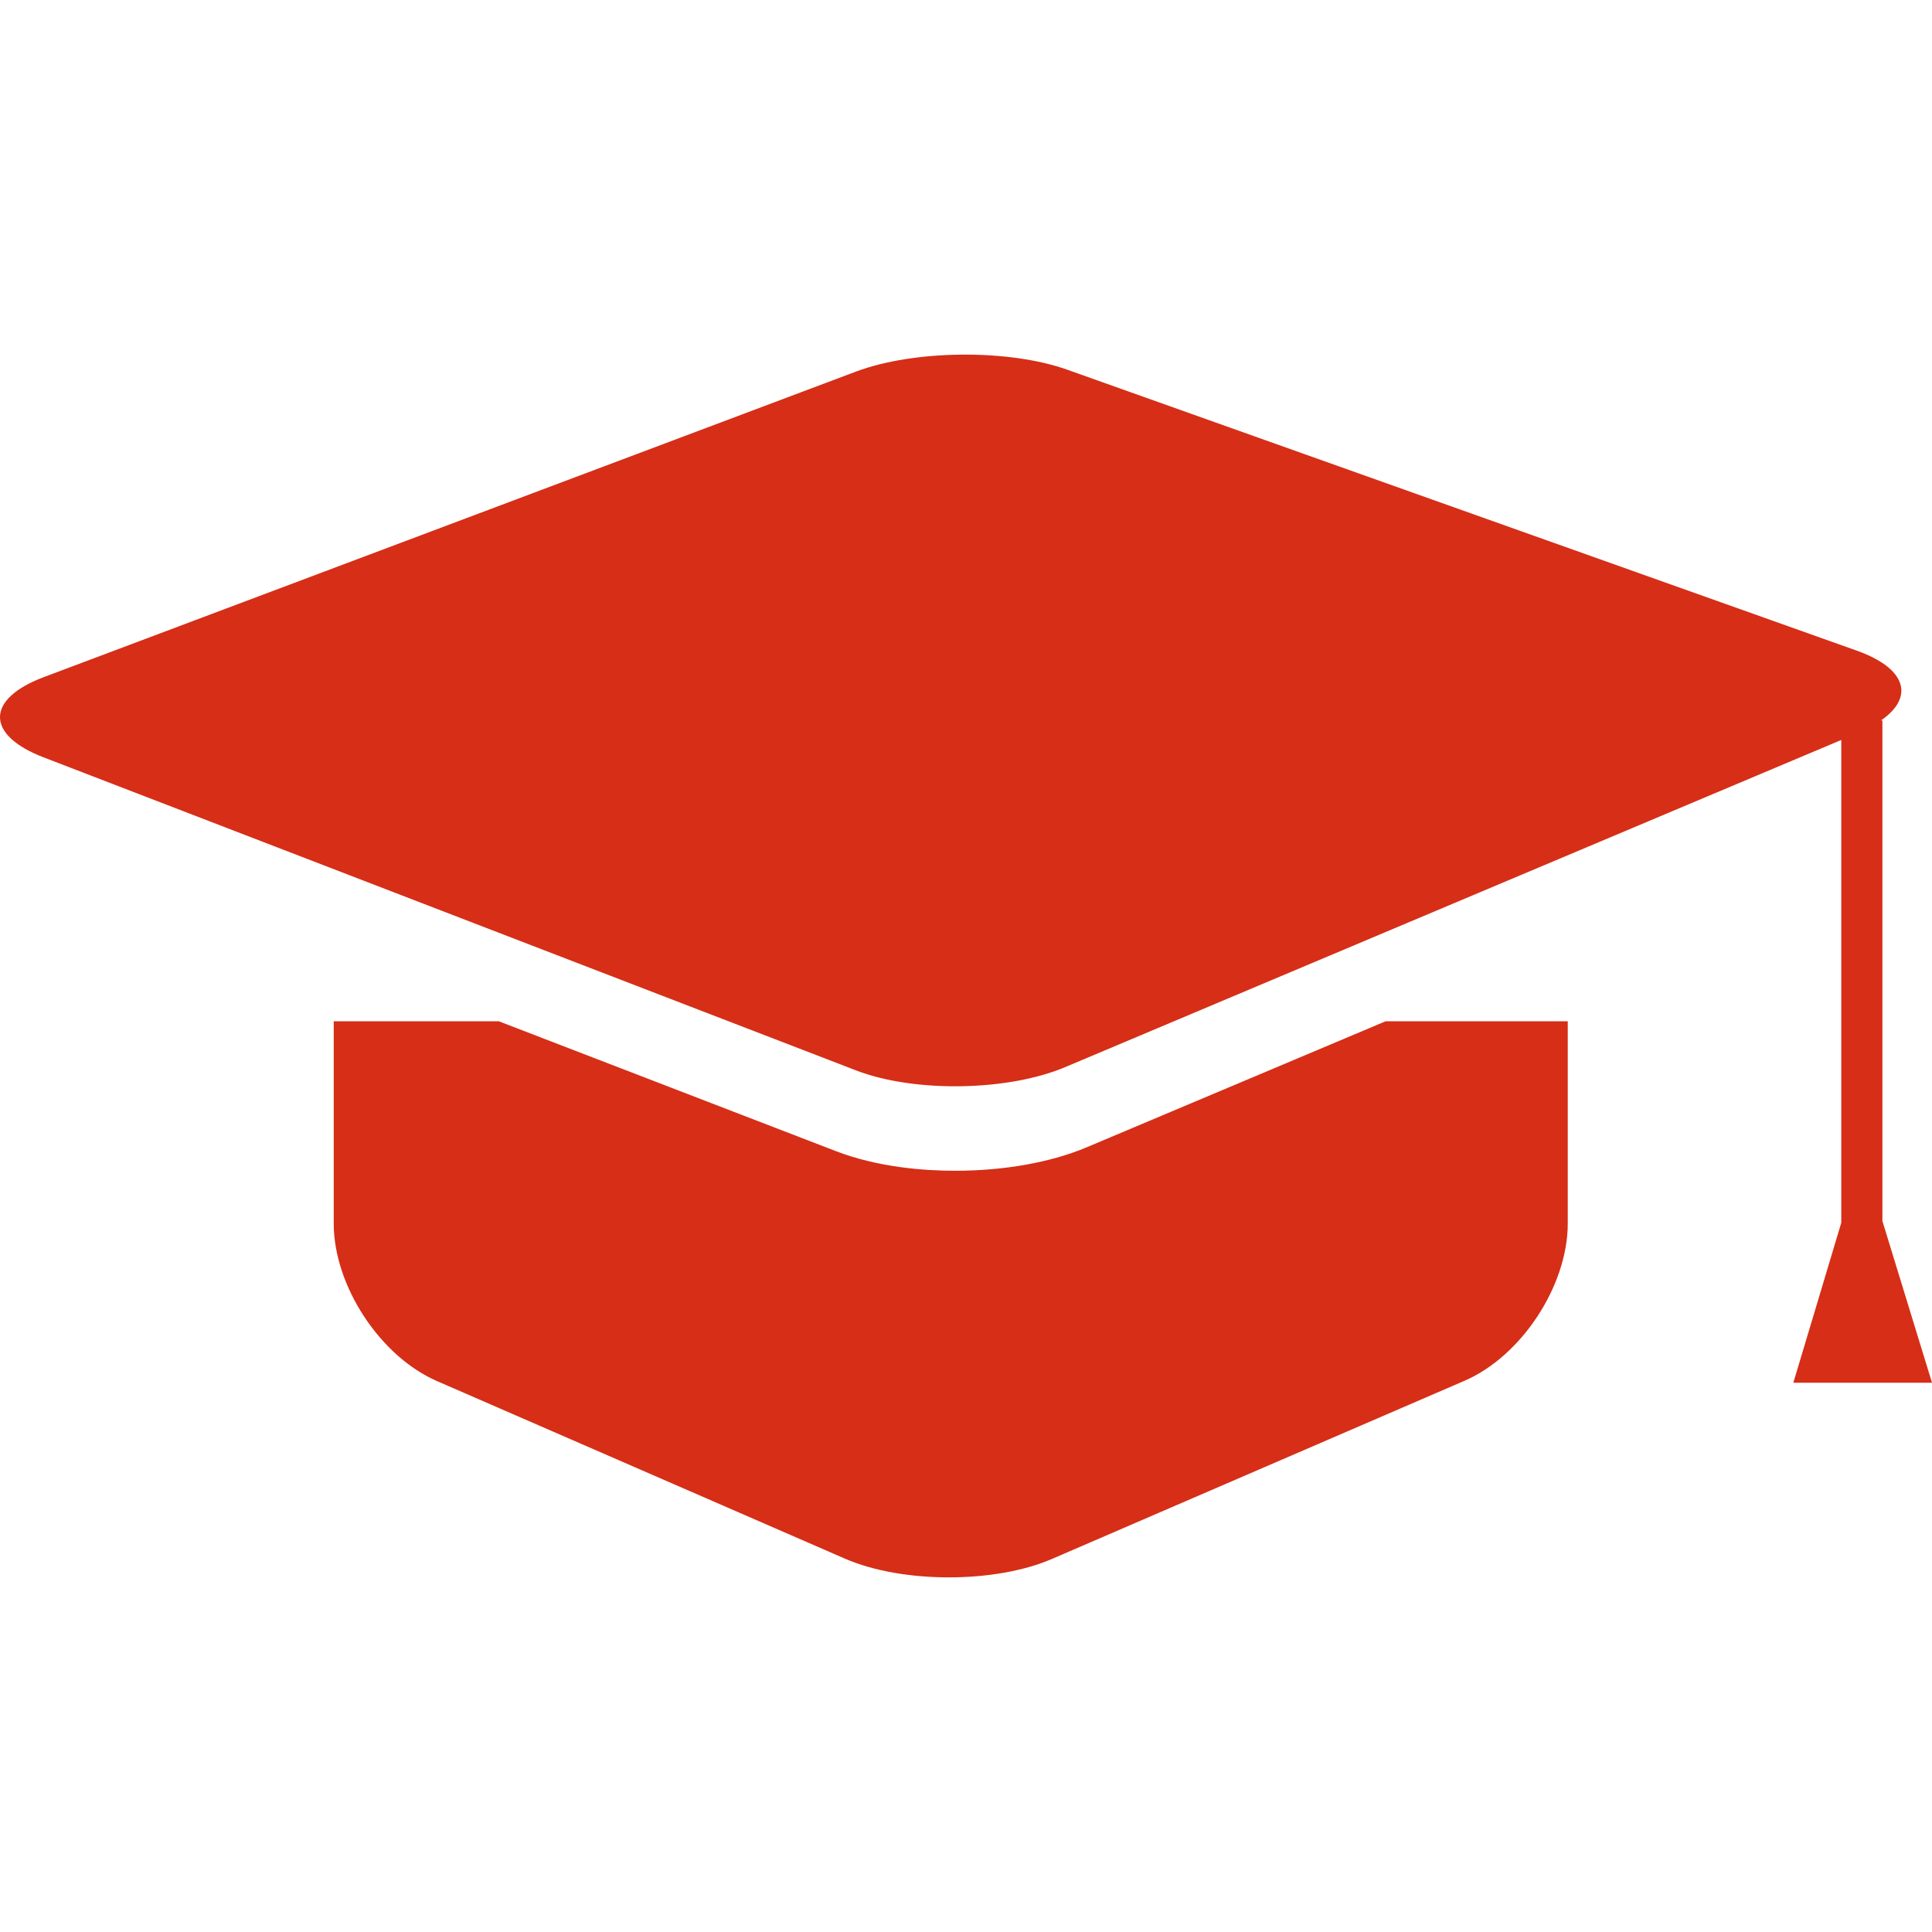
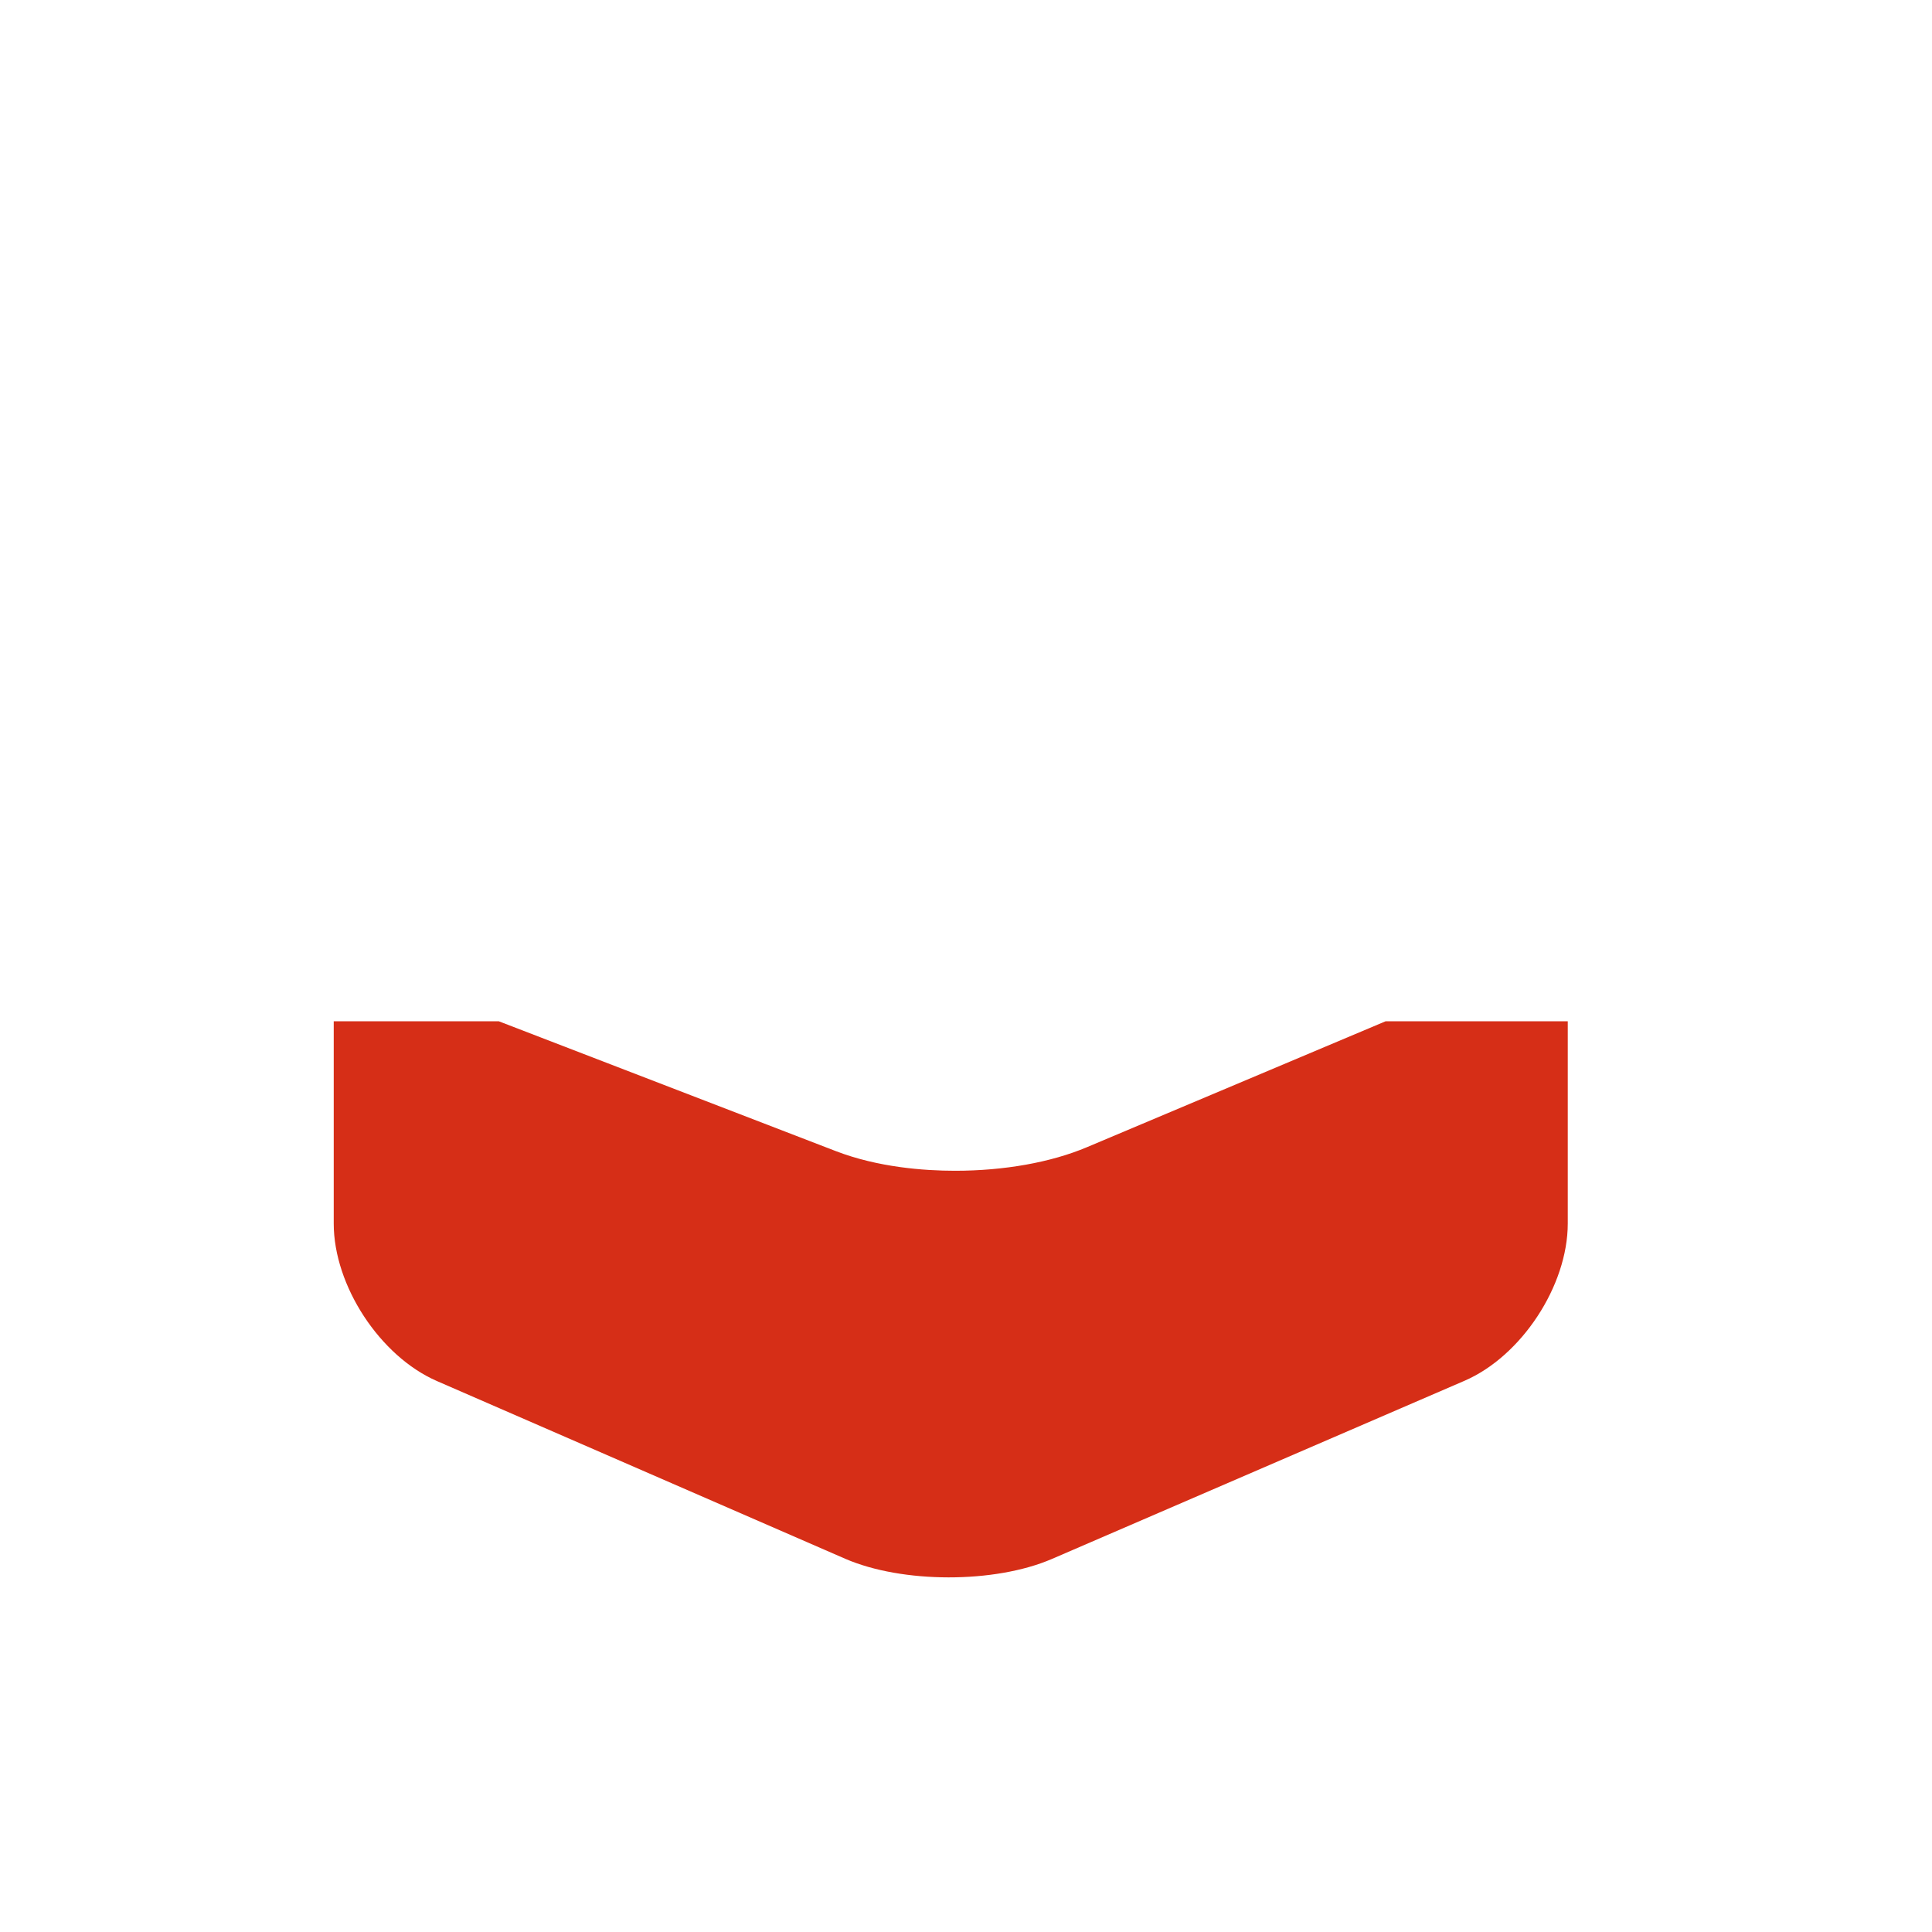
<svg xmlns="http://www.w3.org/2000/svg" width="800" height="800" viewBox="0 0 800 800" fill="none">
  <g clip-path="url(#clip0_3572_115)">
    <path d="M395.492 484.789C382.596 484.789 363.578 483.362 346.132 476.665L206.561 422.898H138.19V506.639C138.19 532.387 157.347 561.617 180.96 571.881L349.963 645.443C373.576 655.691 411.909 655.735 435.547 645.543L606.393 571.764C630.014 561.572 649.177 532.387 649.177 506.639V422.898H573.729L450.051 475.038C435.172 481.324 415.777 484.789 395.492 484.789Z" fill="#D62E17" />
-     <path d="M17.977 313.574L354.533 443.255C378.579 452.497 417.287 451.895 441.022 441.889L762.436 306.399V506.295L742.582 572.555H800.003L779.46 505.606V298.32H778.883C792.756 288.745 789.522 276.812 768.98 269.466L441.985 153.105C417.72 144.452 378.521 144.818 354.405 153.875L18.127 280.385C-5.989 289.458 -6.047 304.323 17.977 313.574Z" fill="#D62E17" />
  </g>
  <defs>
    <clipPath id="clip0_3572_115">
      <rect width="800" height="800" fill="white" />
    </clipPath>
  </defs>
</svg>